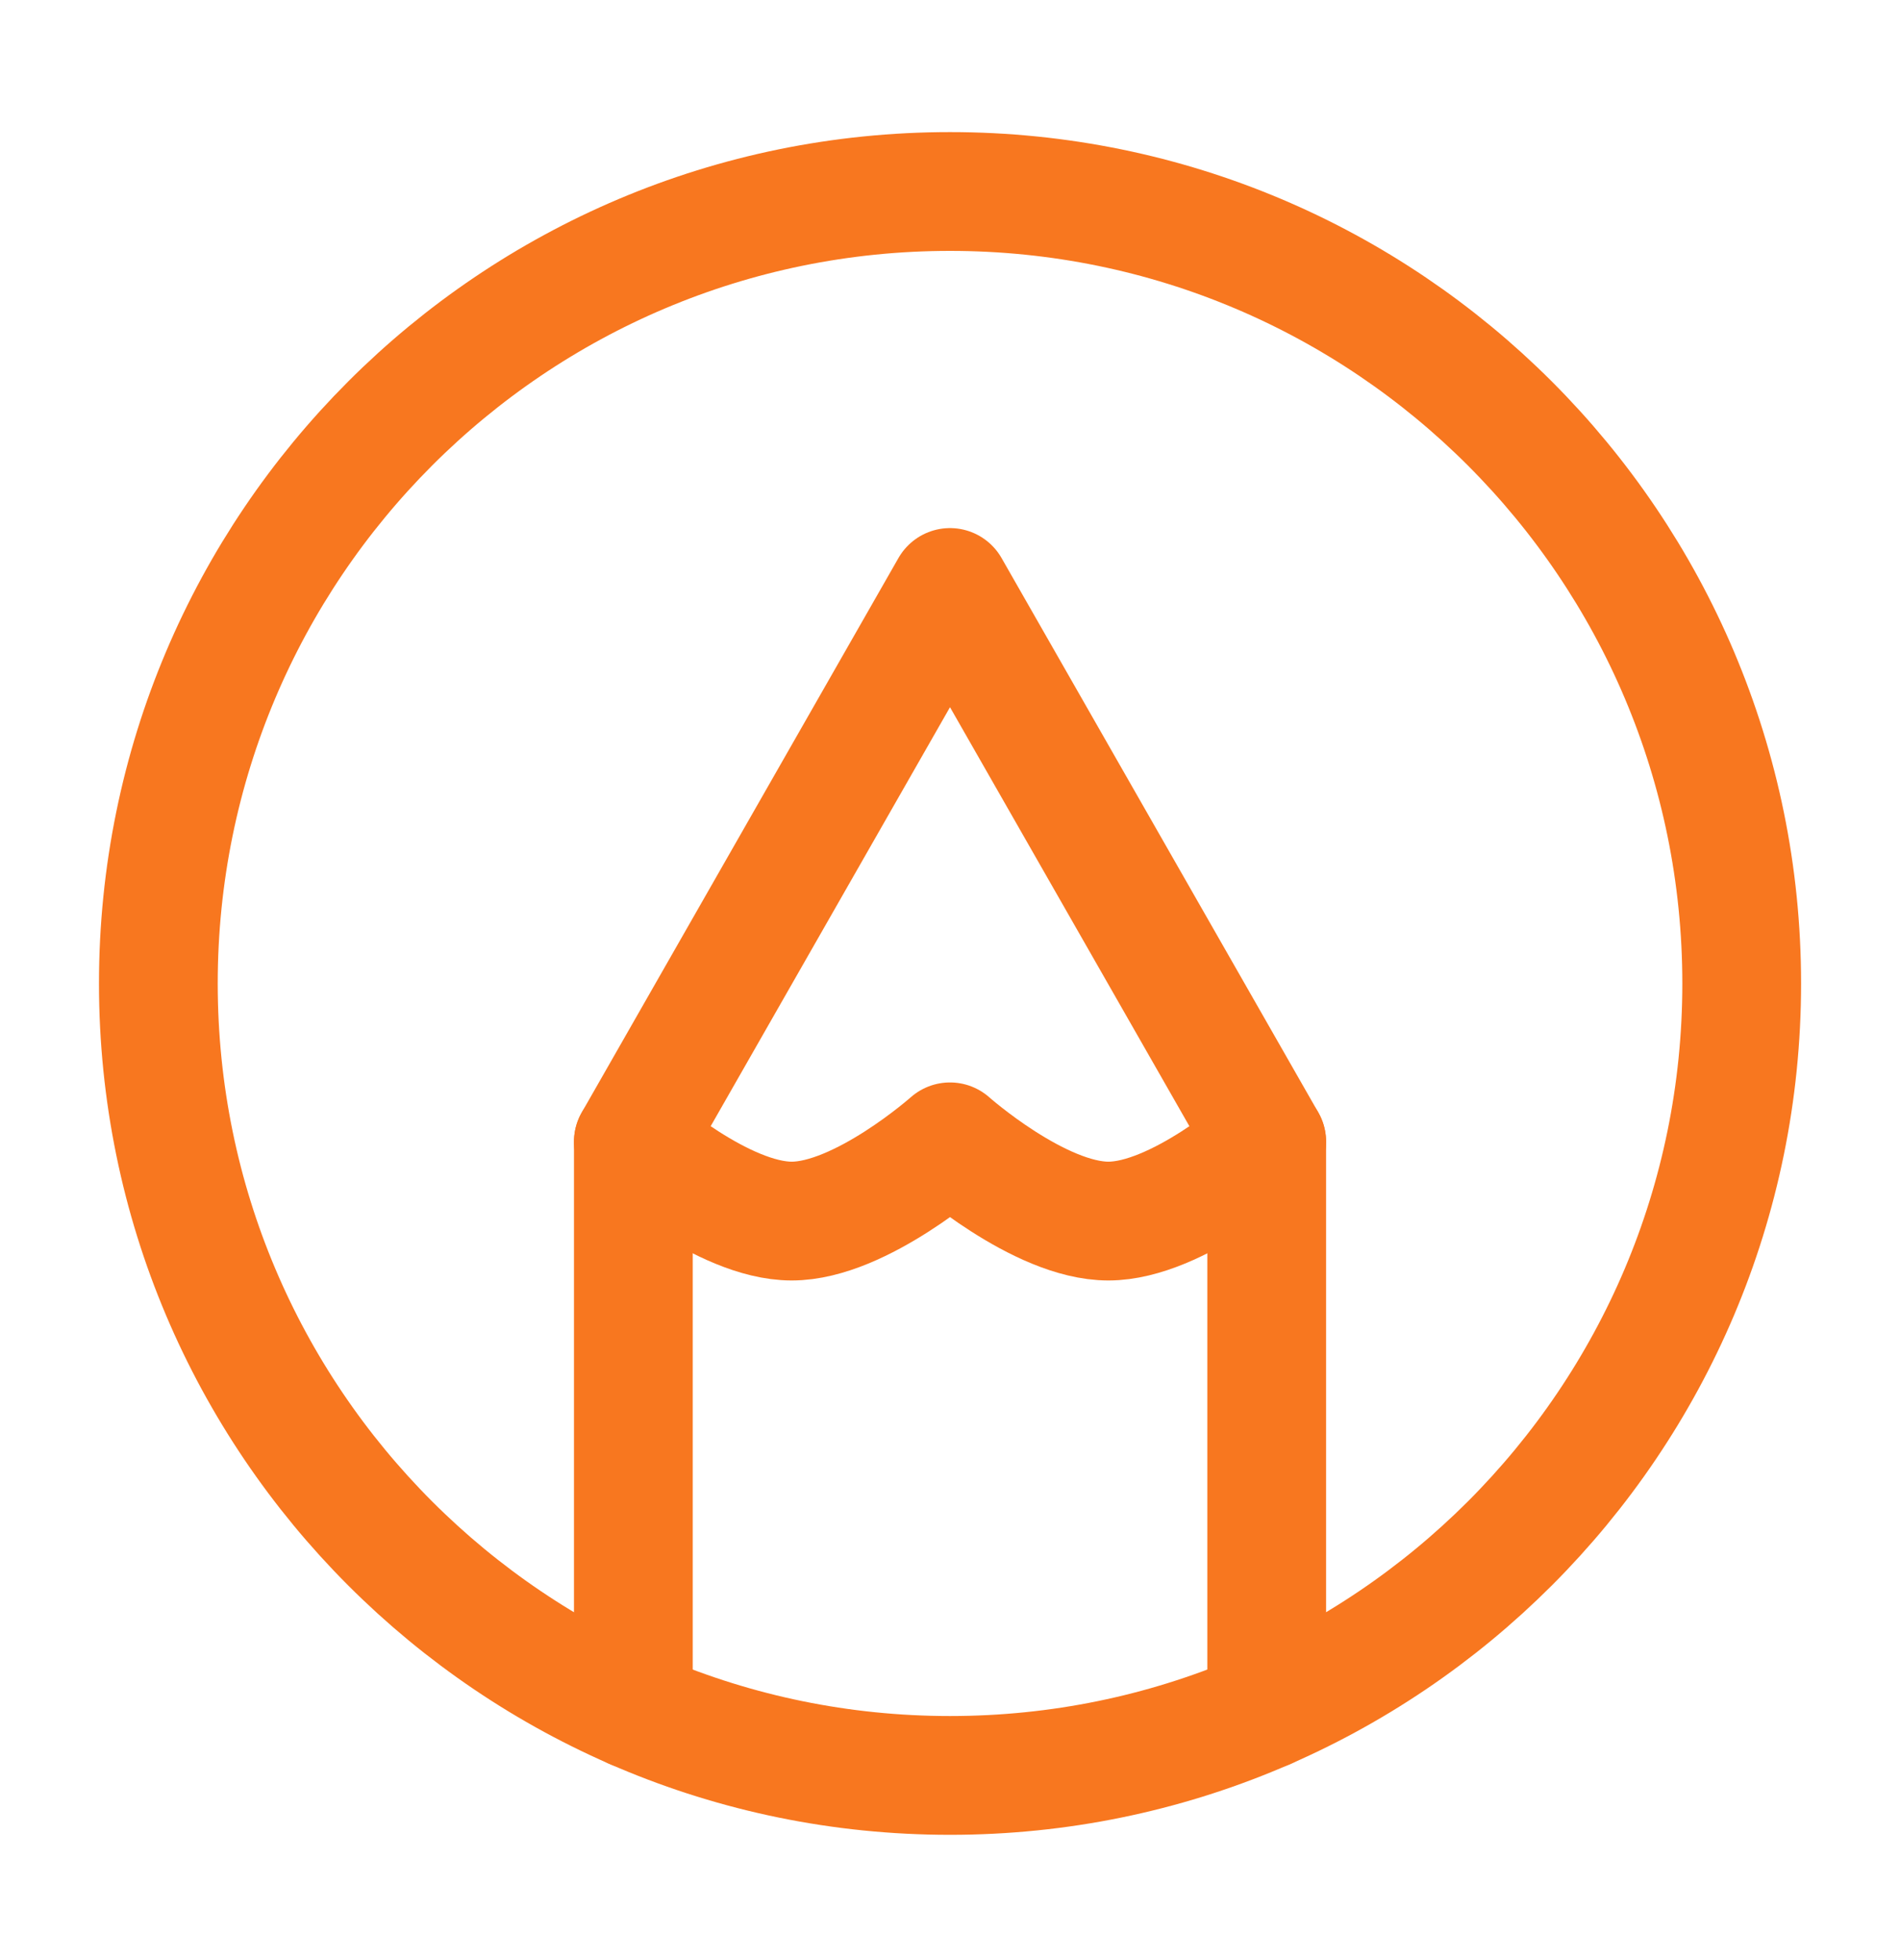
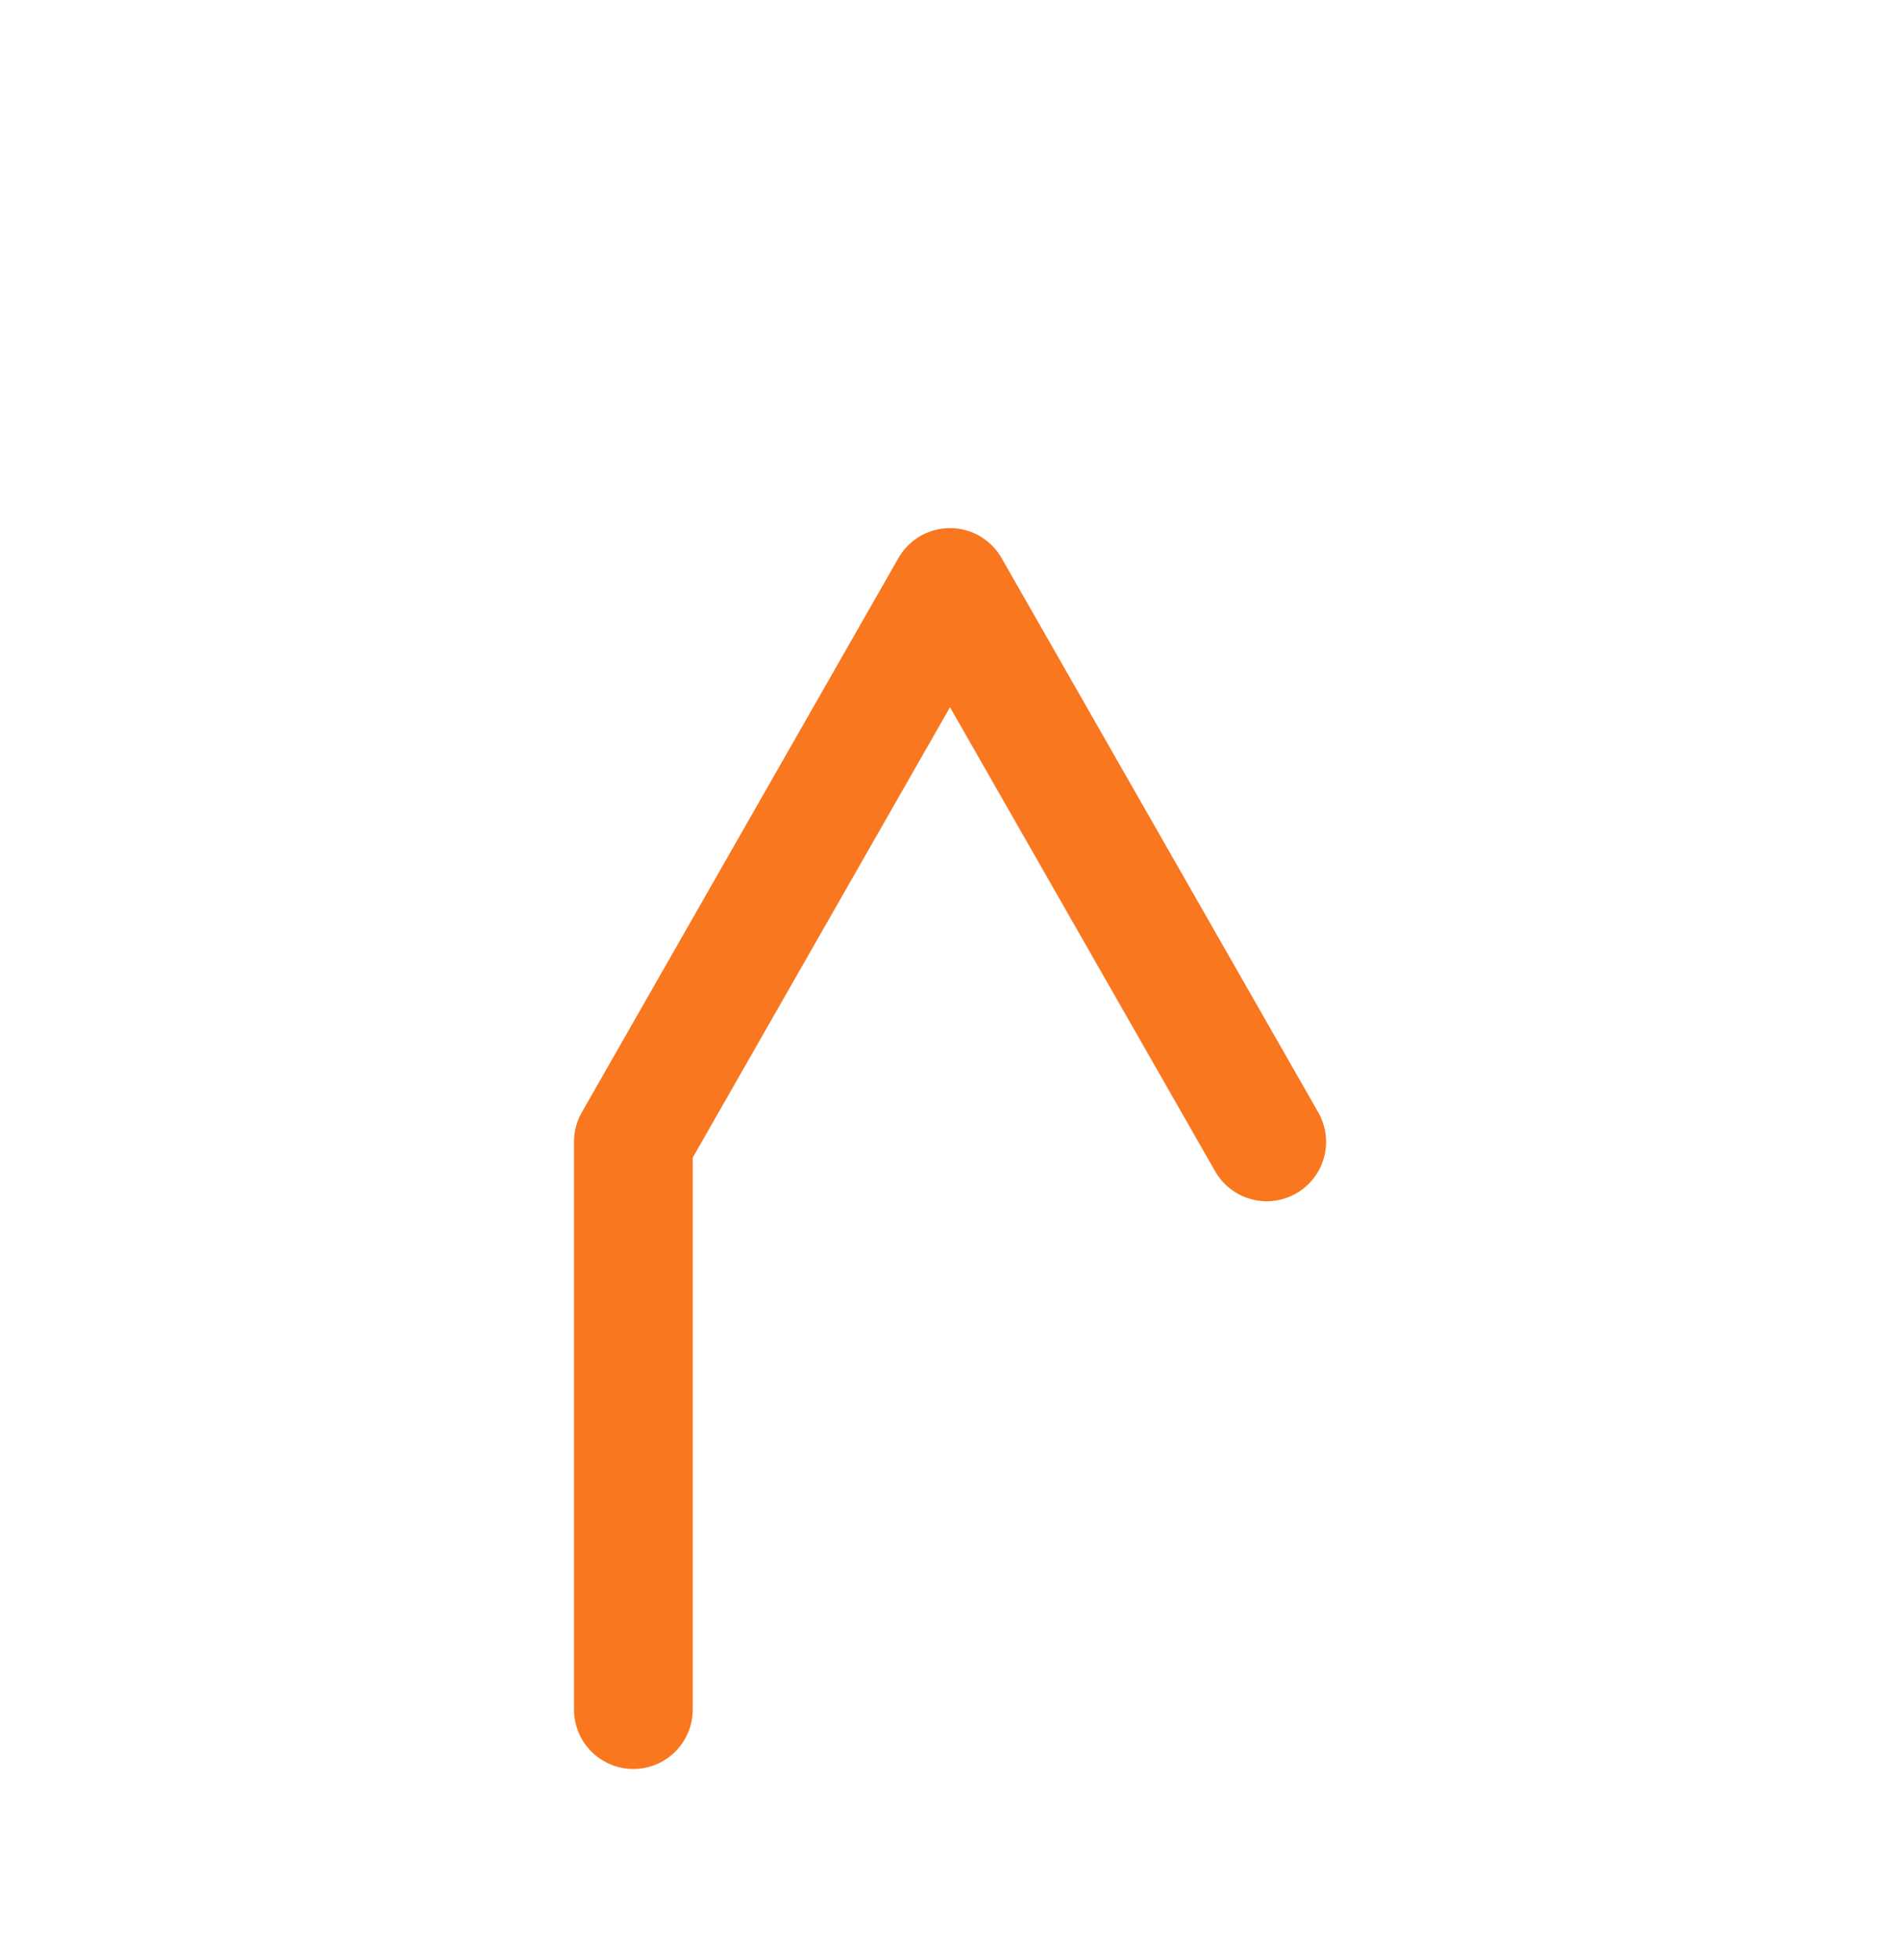
<svg xmlns="http://www.w3.org/2000/svg" width="32" height="33" viewBox="0 0 32 33" fill="none">
-   <path d="M16 3.224C8.636 3.224 2.667 9.193 2.667 16.558C2.667 23.922 8.636 29.891 16 29.891C23.364 29.891 29.334 23.922 29.334 16.558C29.334 9.193 23.364 3.224 16 3.224Z" stroke="#F8771F" stroke-width="2" stroke-linecap="round" stroke-linejoin="round" />
-   <path d="M10.667 28.782V19.224L16 9.891L21.334 19.224V28.782" stroke="#F8771F" stroke-width="2" stroke-linecap="round" stroke-linejoin="round" />
-   <path d="M10.667 19.224C10.667 19.224 12.17 20.558 13.334 20.558C14.498 20.558 16 19.224 16 19.224C16 19.224 17.503 20.558 18.667 20.558C19.831 20.558 21.334 19.224 21.334 19.224" stroke="#F8771F" stroke-width="2" stroke-linecap="round" stroke-linejoin="round" />
+   <path d="M10.667 28.782V19.224L16 9.891L21.334 19.224" stroke="#F8771F" stroke-width="2" stroke-linecap="round" stroke-linejoin="round" />
</svg>